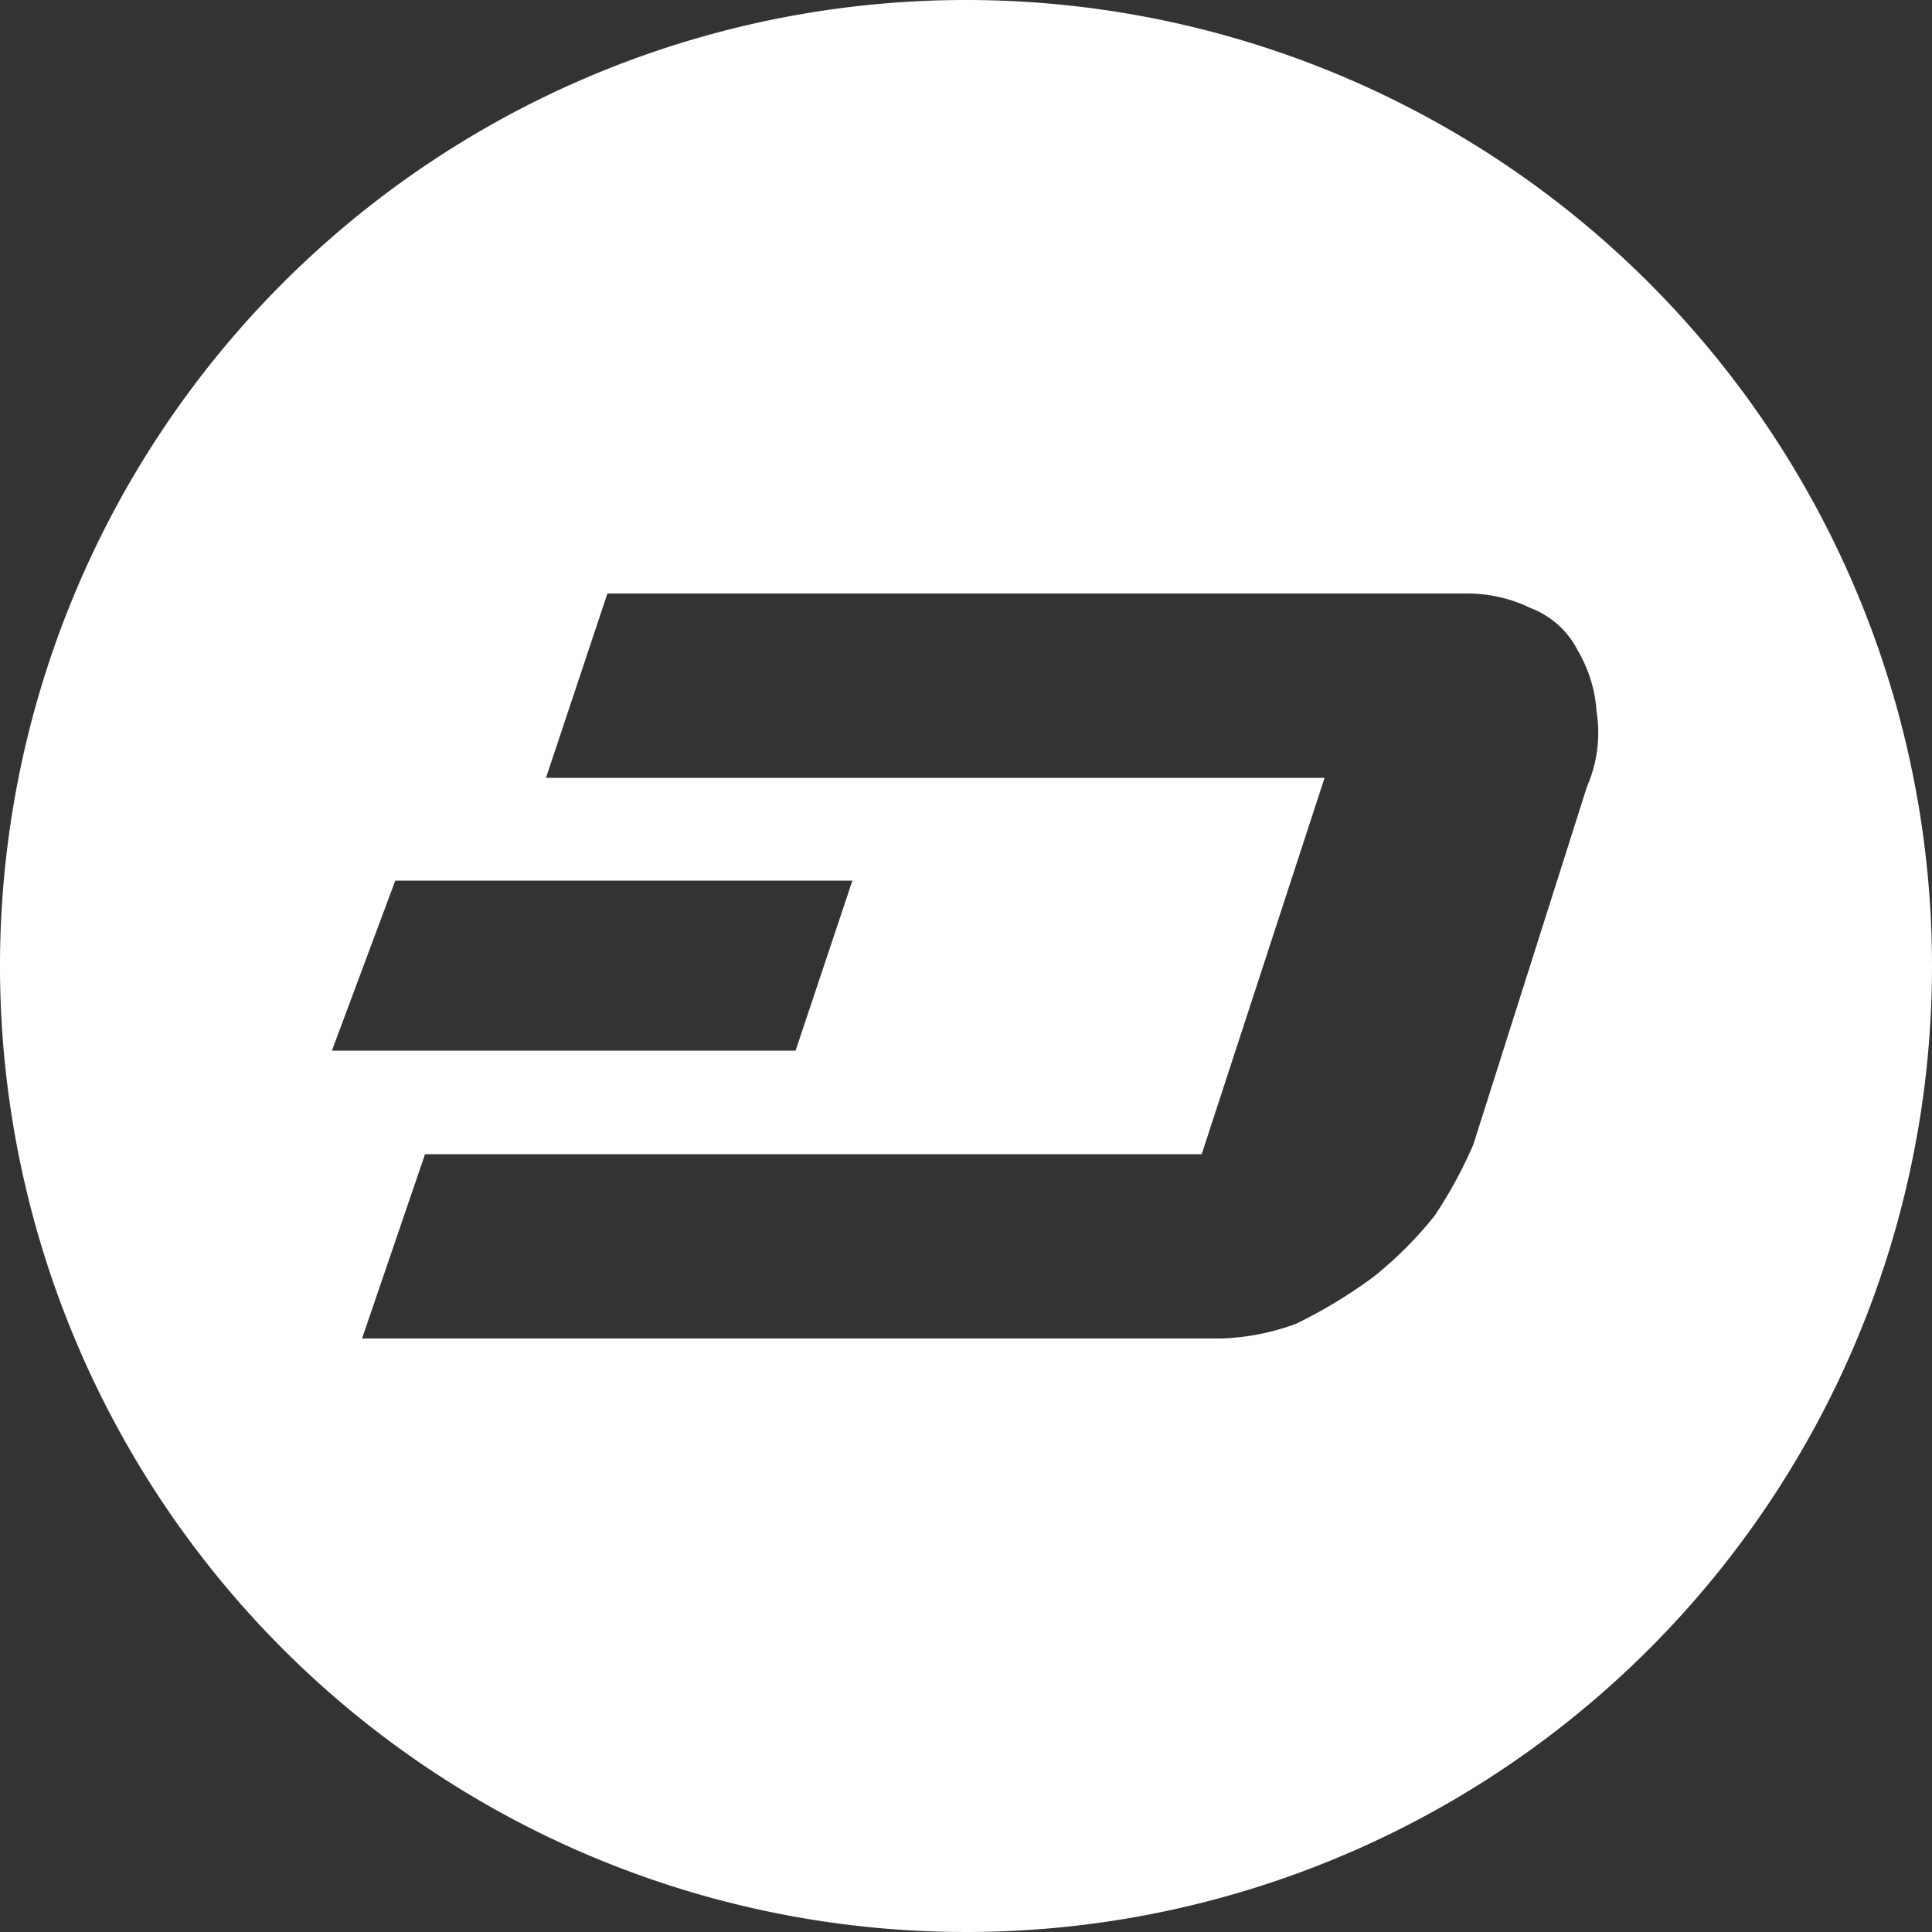
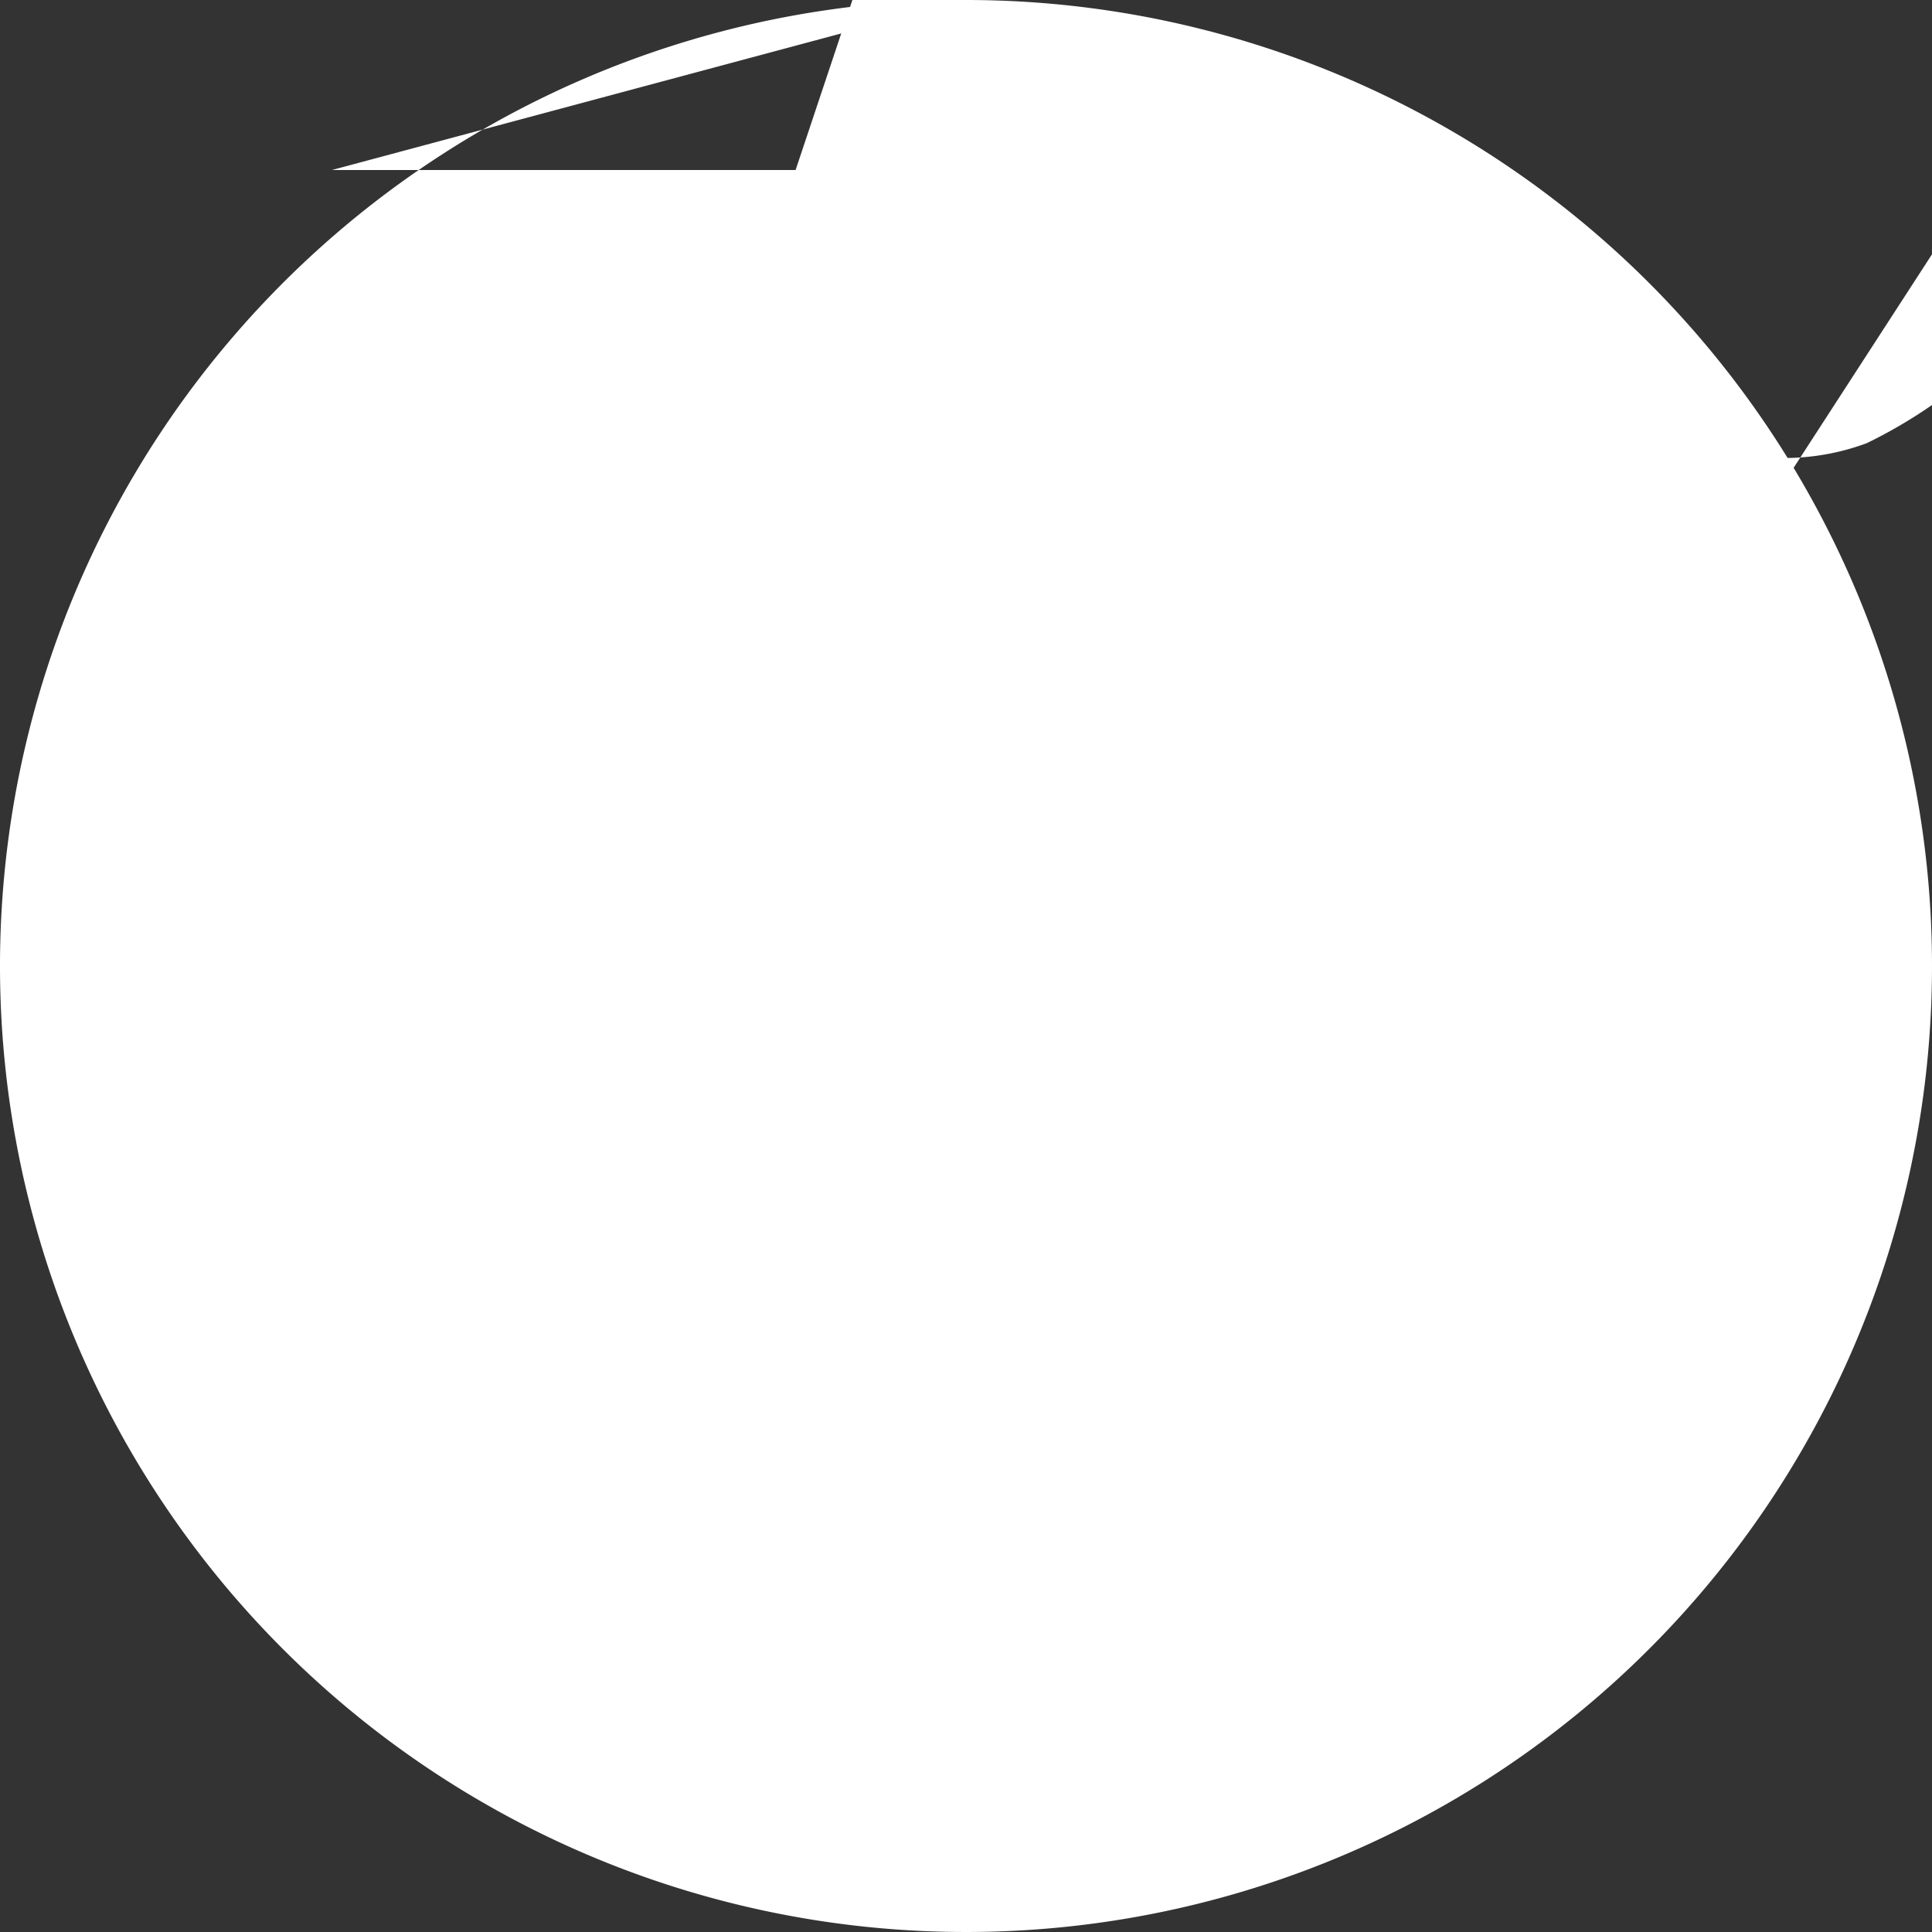
<svg xmlns="http://www.w3.org/2000/svg" viewBox="0 0 50 50">
  <rect x="0" y="0" width="50" height="50" fill="#333333" stroke="none" />
  <defs>
    <style>.cls-1{fill:#fff;}</style>
  </defs>
  <title>Asset 7</title>
  <g id="Layer_2" data-name="Layer 2">
    <g id="Layer_1-2" data-name="Layer 1">
-       <path class="cls-1" d="M25,0A25,25,0,1,0,50,25,25,25,0,0,0,25,0ZM10.23,22.79H22.06l-1.47,4.4h-12Zm30.84-2.43-2.94,9.26a11.59,11.59,0,0,1-1,1.84,10,10,0,0,1-1.59,1.59,12.74,12.74,0,0,1-2,1.21,6.13,6.13,0,0,1-1.94.38H9.37L11,29.87h20.1l3.18-9.74H14.13l1.59-4.77H37.91a3.75,3.75,0,0,1,1.71.38,2.27,2.27,0,0,1,1.21,1.09,3.6,3.6,0,0,1,.49,1.59h0A3.49,3.49,0,0,1,41.07,20.36Z" />
+       <path class="cls-1" d="M25,0A25,25,0,1,0,50,25,25,25,0,0,0,25,0ZH22.06l-1.47,4.4h-12Zm30.84-2.43-2.94,9.26a11.59,11.59,0,0,1-1,1.84,10,10,0,0,1-1.59,1.59,12.74,12.74,0,0,1-2,1.21,6.13,6.13,0,0,1-1.94.38H9.37L11,29.87h20.1l3.18-9.74H14.13l1.59-4.77H37.91a3.75,3.75,0,0,1,1.71.38,2.27,2.27,0,0,1,1.21,1.09,3.6,3.6,0,0,1,.49,1.59h0A3.49,3.49,0,0,1,41.07,20.36Z" />
    </g>
  </g>
</svg>